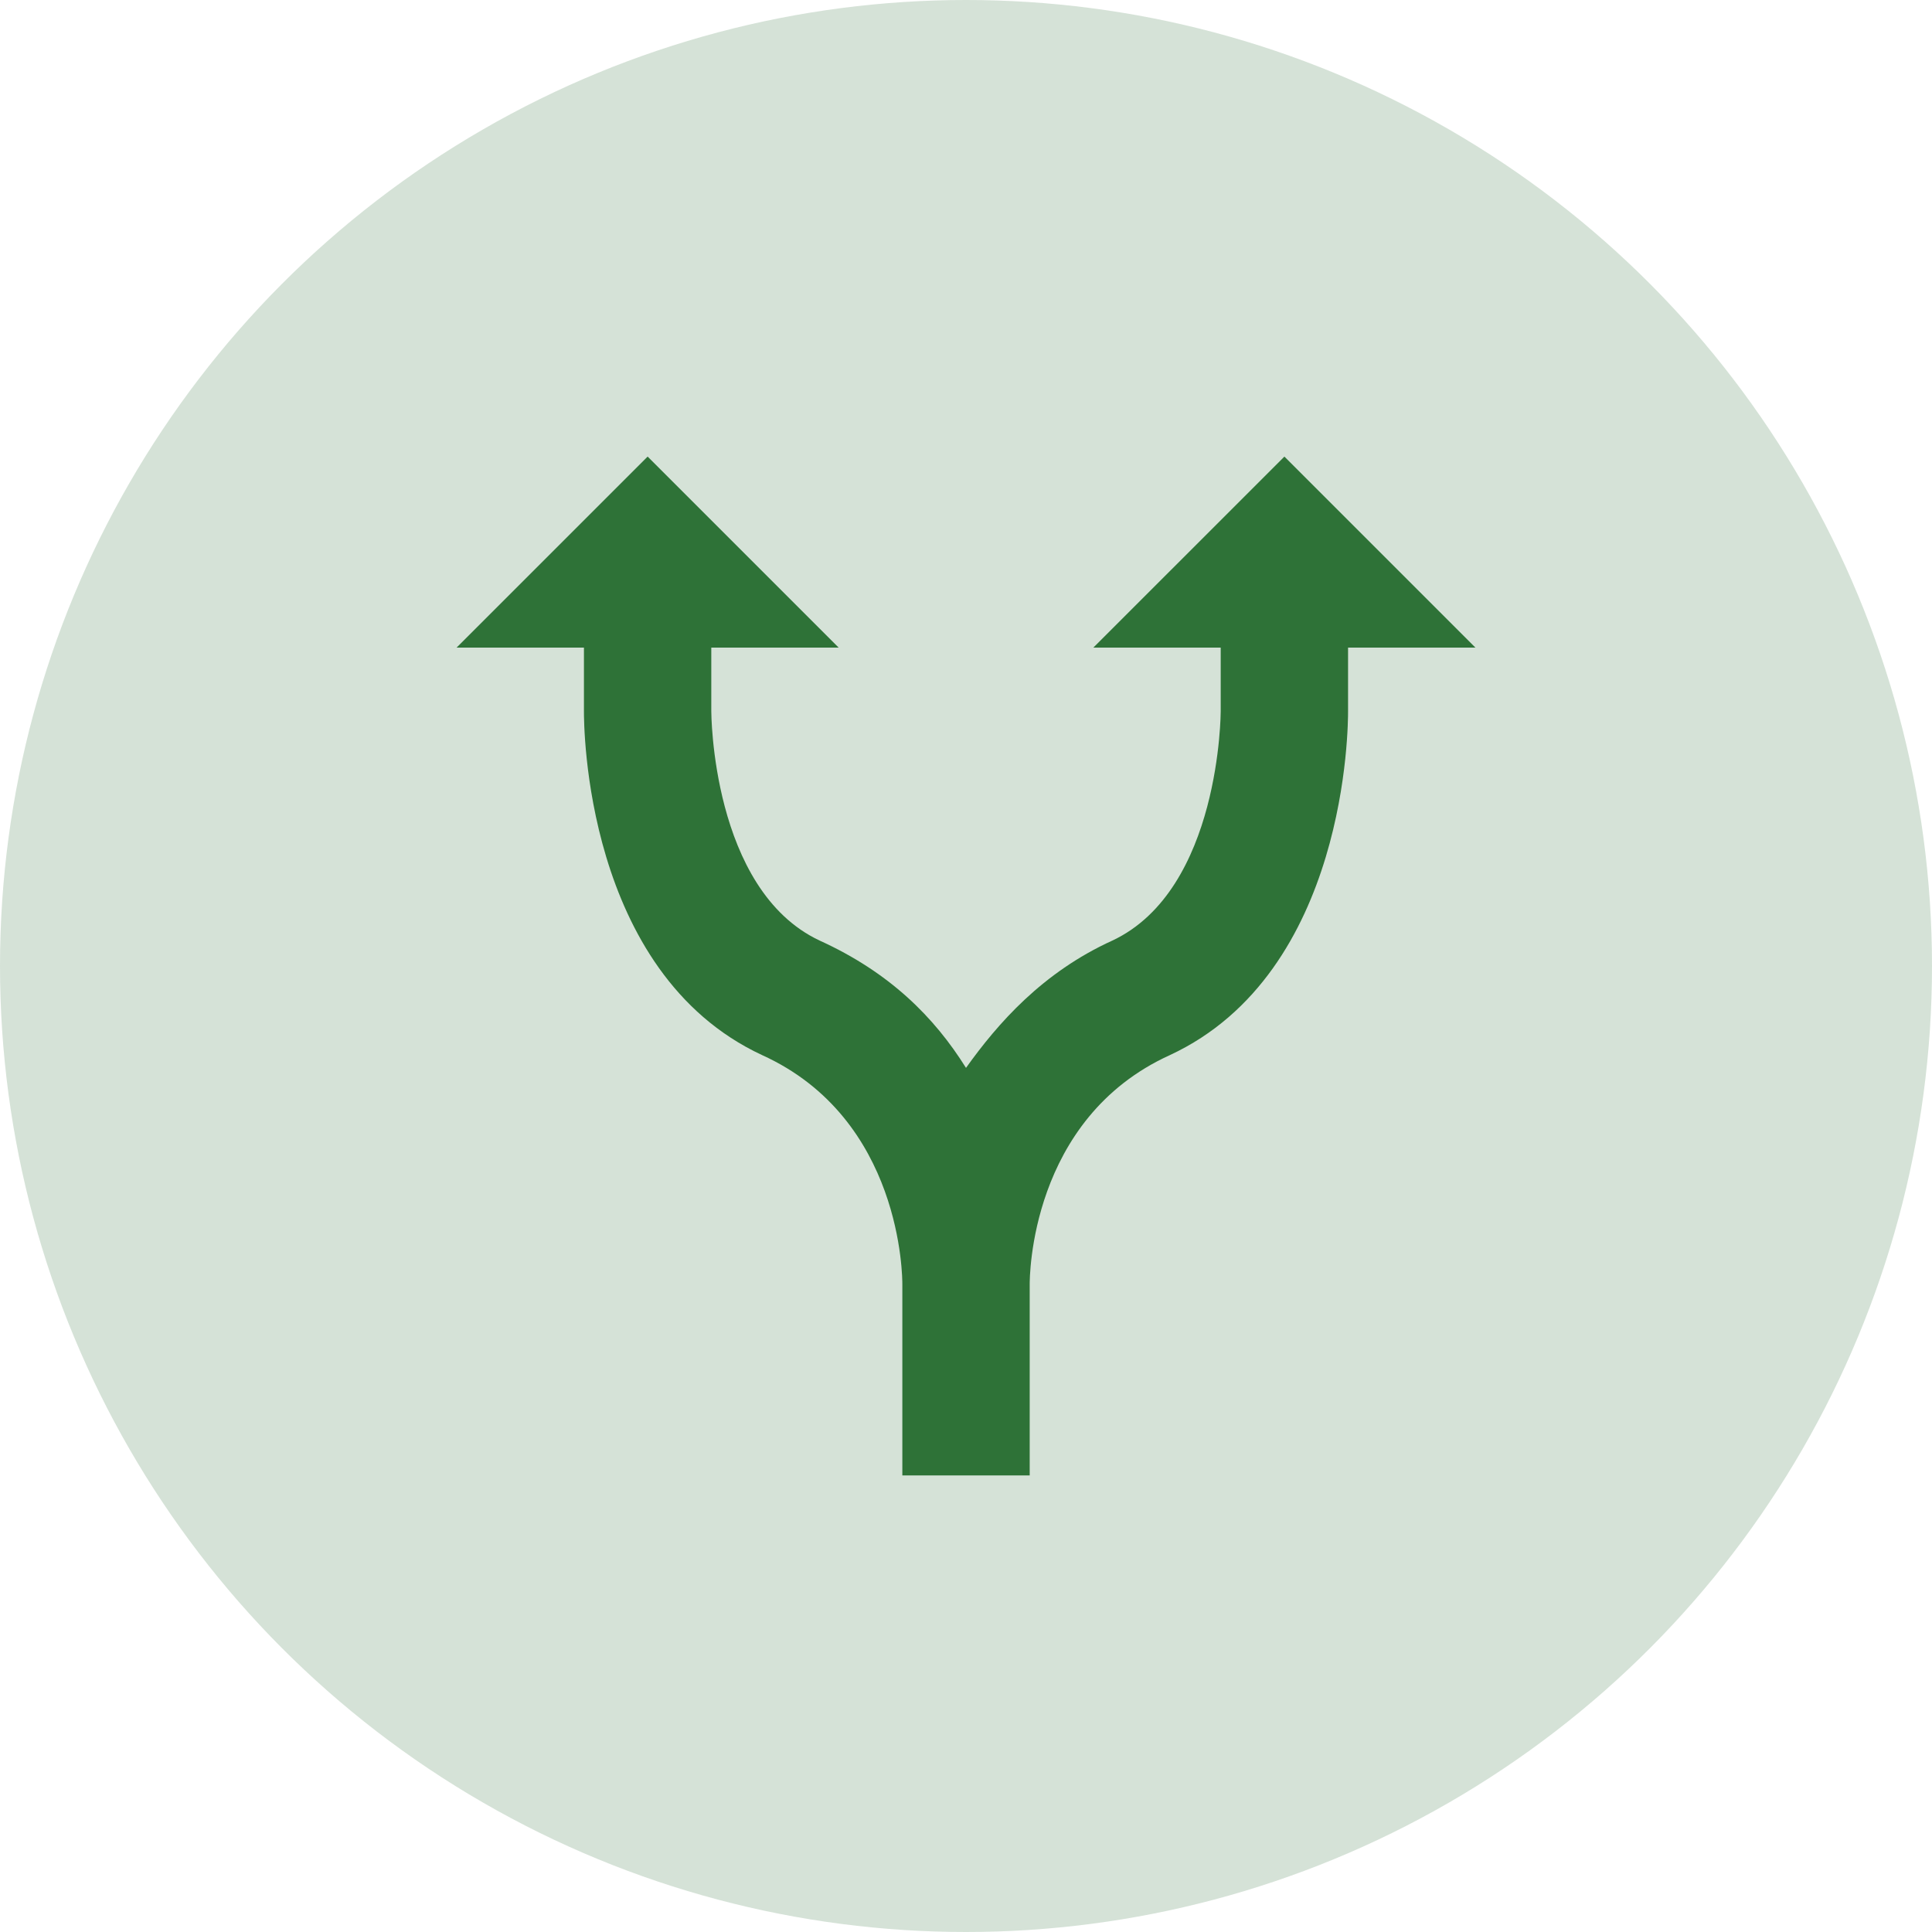
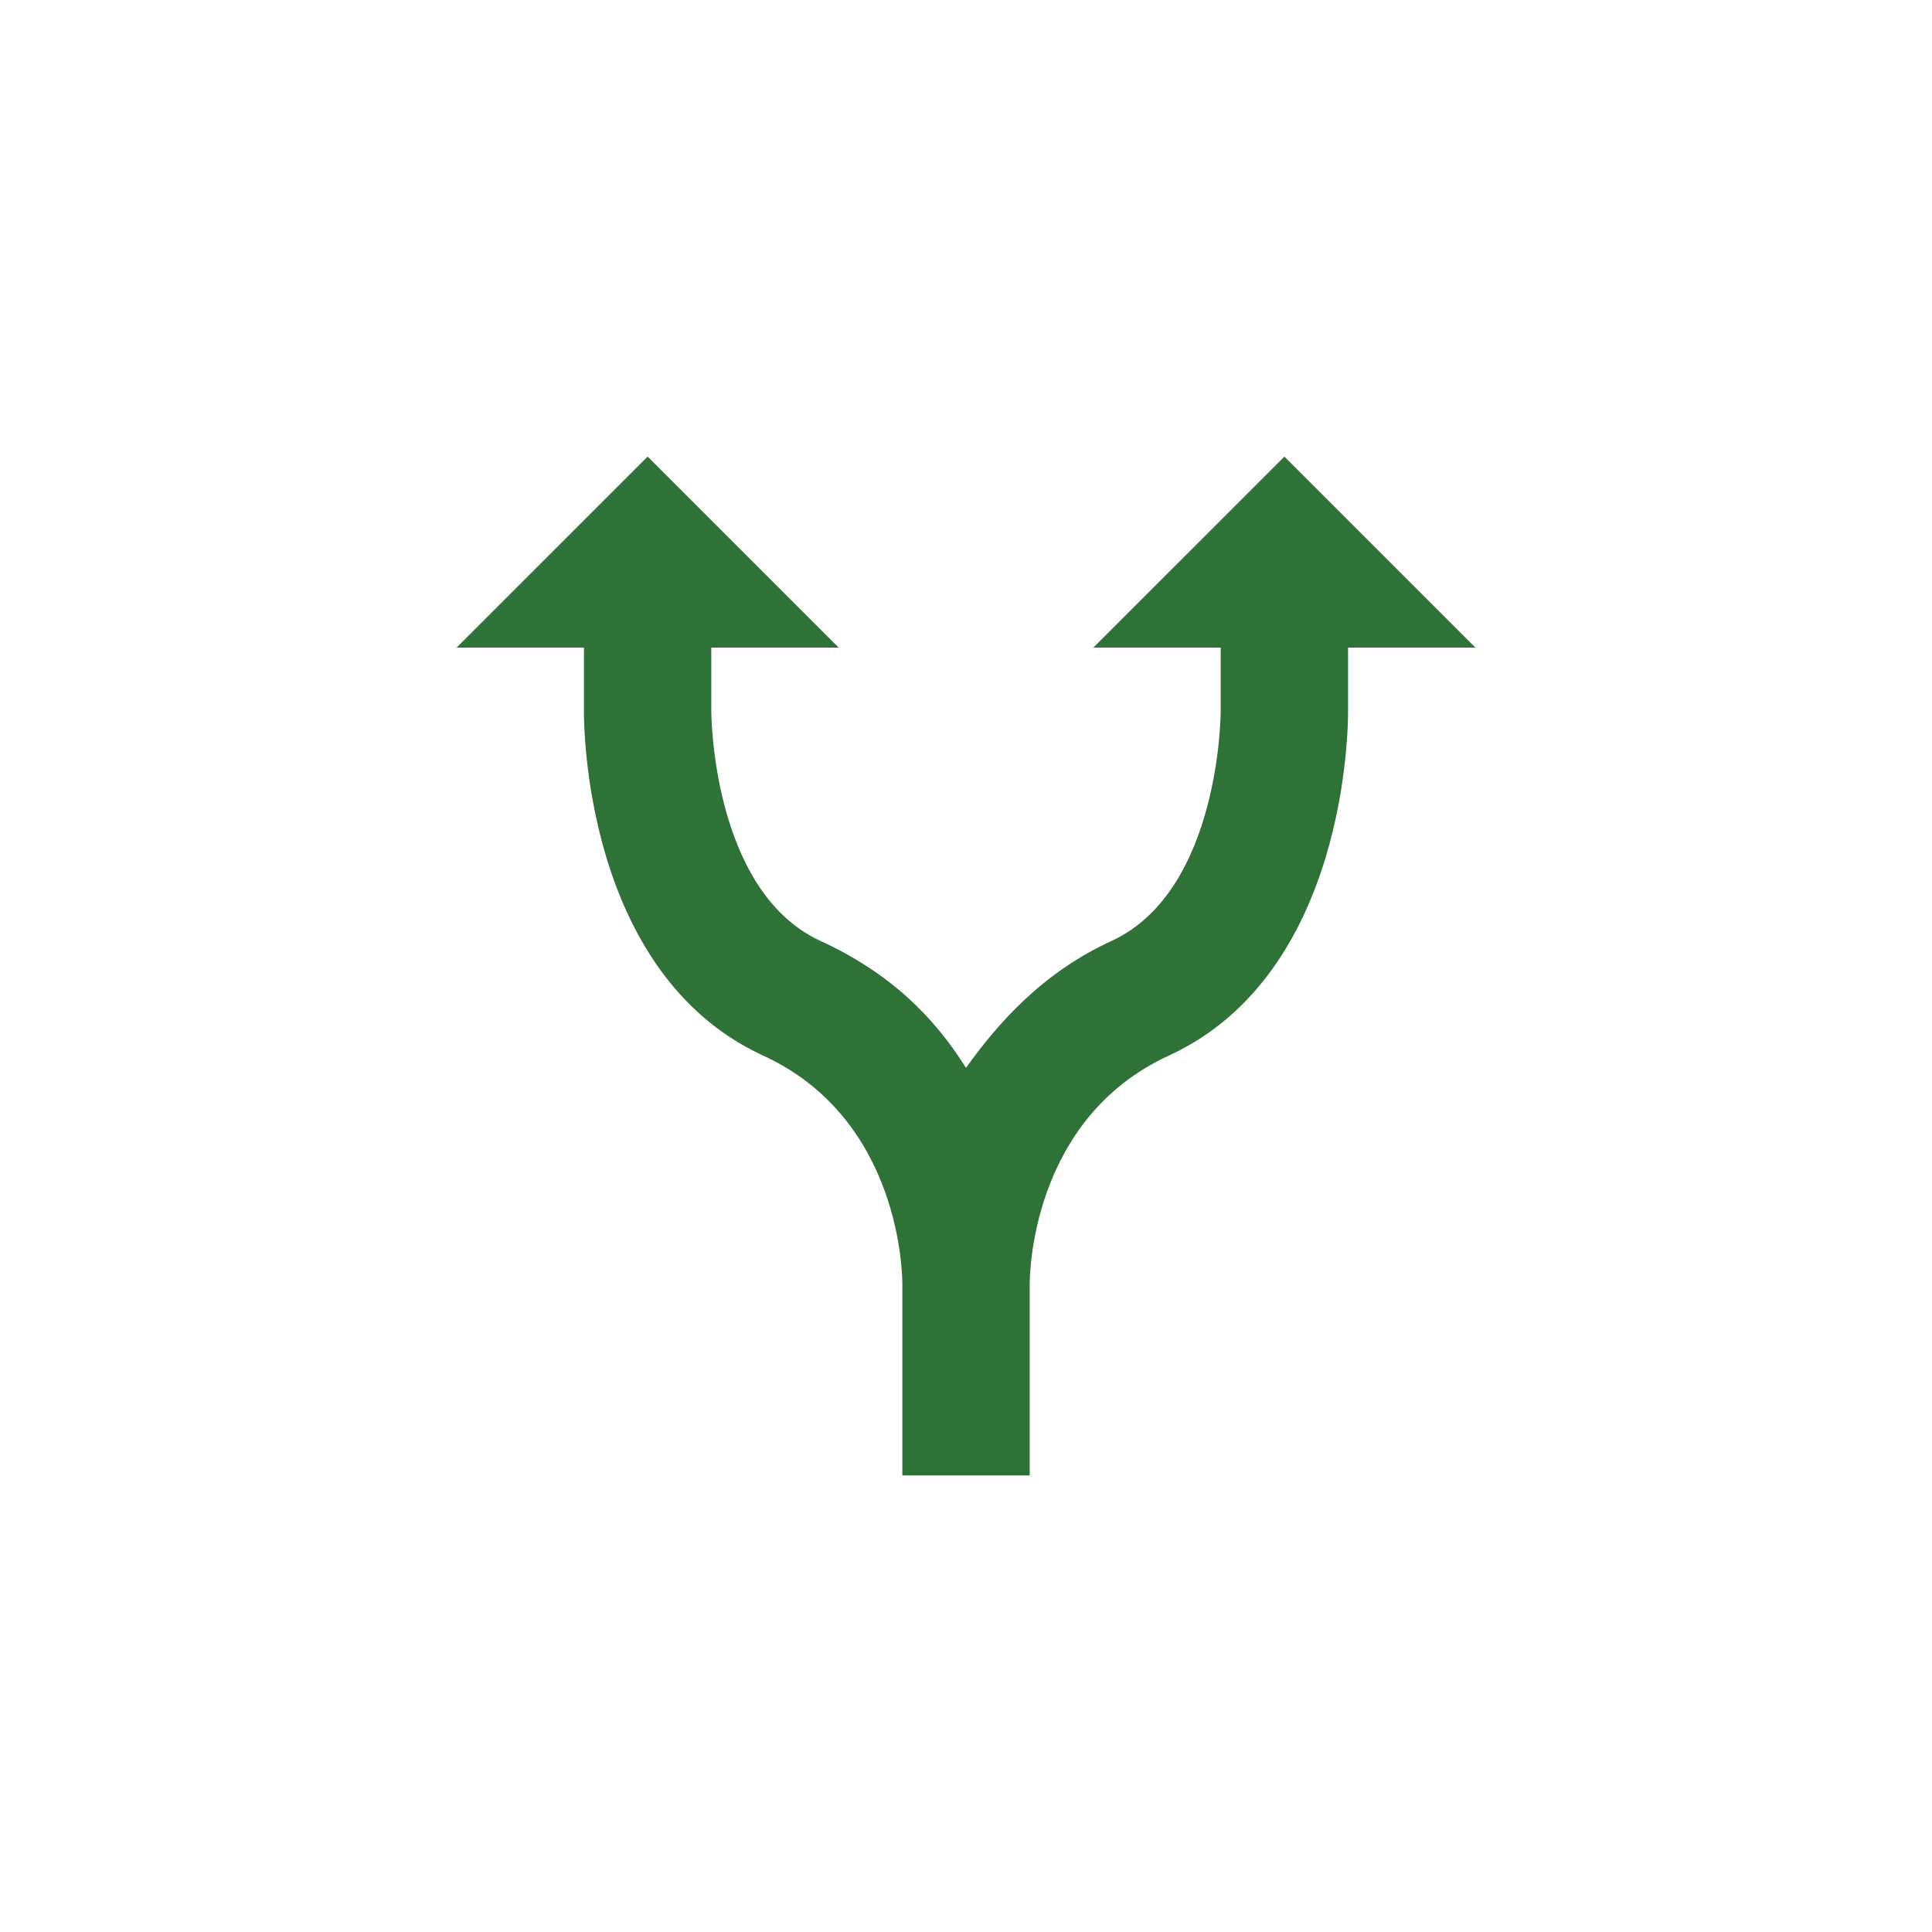
<svg xmlns="http://www.w3.org/2000/svg" viewBox="0 0 512 512">
  <defs>
    <style>.cls-1,.cls-2{fill:#2e7237;}.cls-1{opacity:0.2;}</style>
  </defs>
  <g id="Layer_2" data-name="Layer 2">
    <g id="Layer_1-2" data-name="Layer 1">
-       <circle class="cls-1" cx="256" cy="256" r="256" />
      <g id="Split_PDF" data-name="Split PDF">
        <path class="cls-2" d="M154.75,171.62V188.5c0,3.37,0,69.19,47.25,91.13,37.13,16.87,37.13,59.06,37.13,60.75V391h33.75V340.38c0-1.69,0-43.88,37.12-60.75,47.25-21.94,47.25-87.75,47.25-91.13V171.62H391L340.38,121l-50.63,50.62H323.5V188.5s0,47.25-28.69,60.75C276.25,257.69,264.44,271.19,256,283c-8.44-13.5-20.25-25.31-38.81-33.75-28.69-13.5-28.69-60.75-28.69-60.75V171.62h33.75L171.63,121,121,171.62Z" />
      </g>
    </g>
  </g>
</svg>